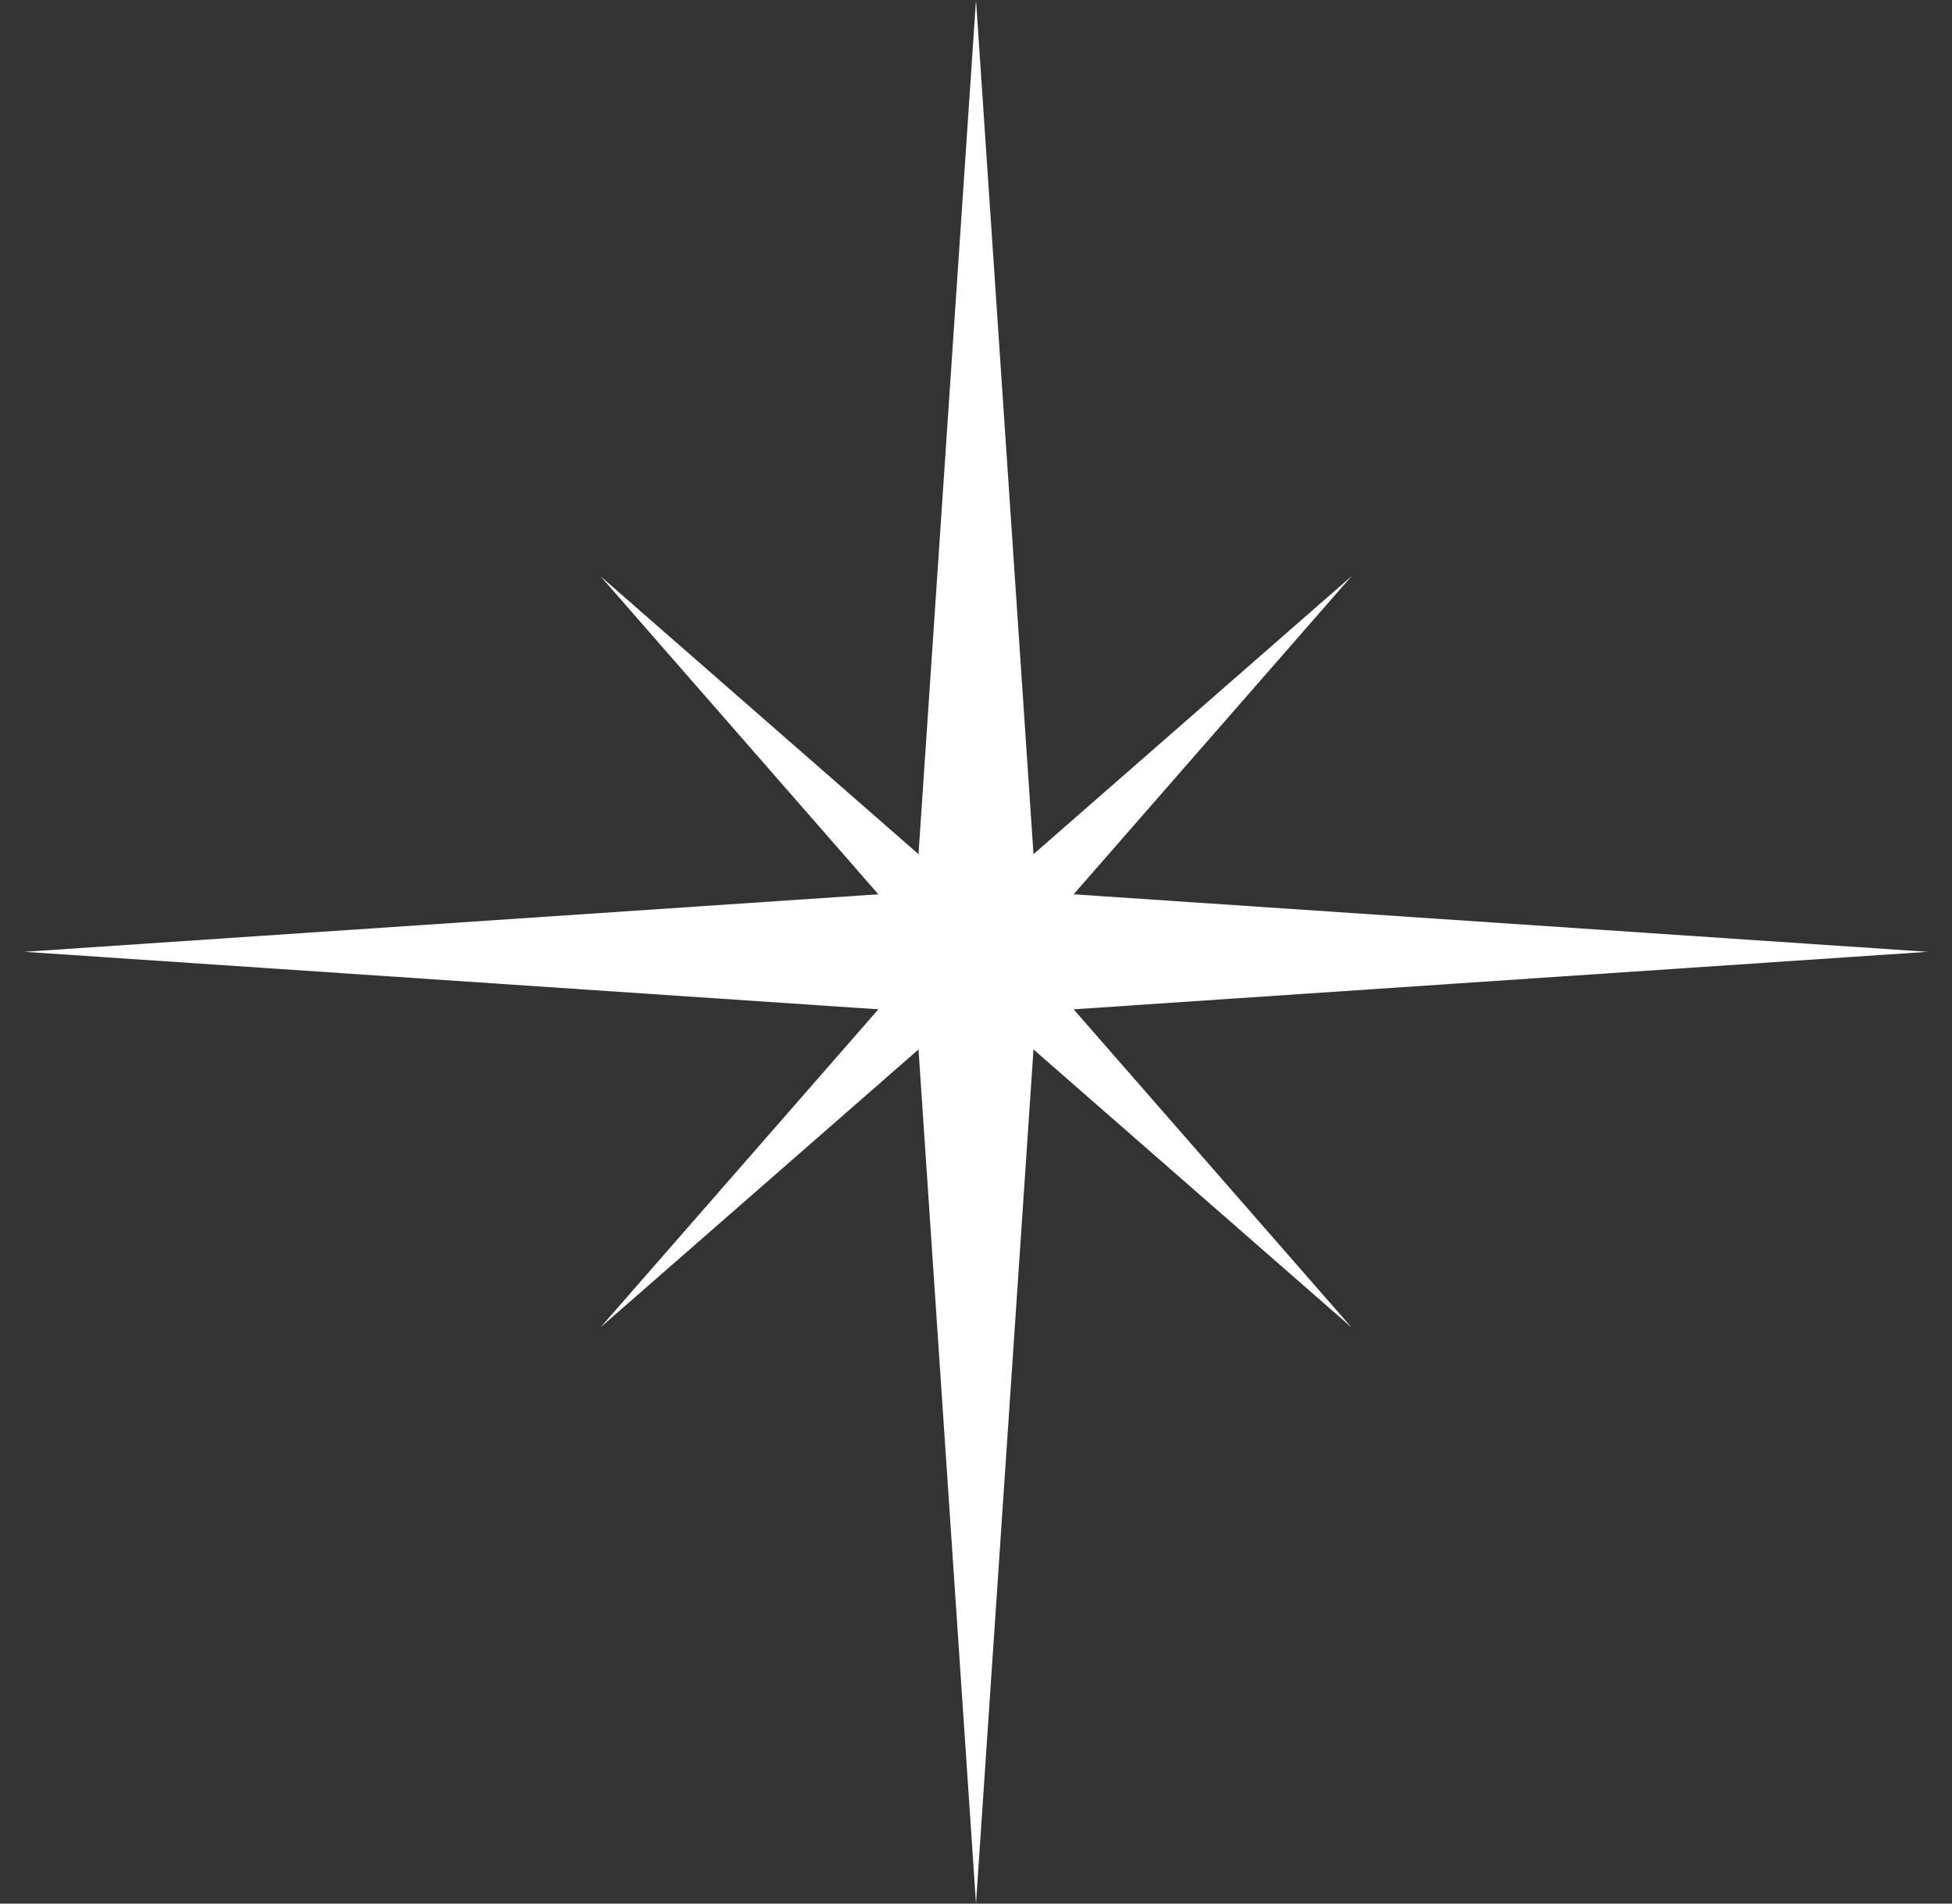
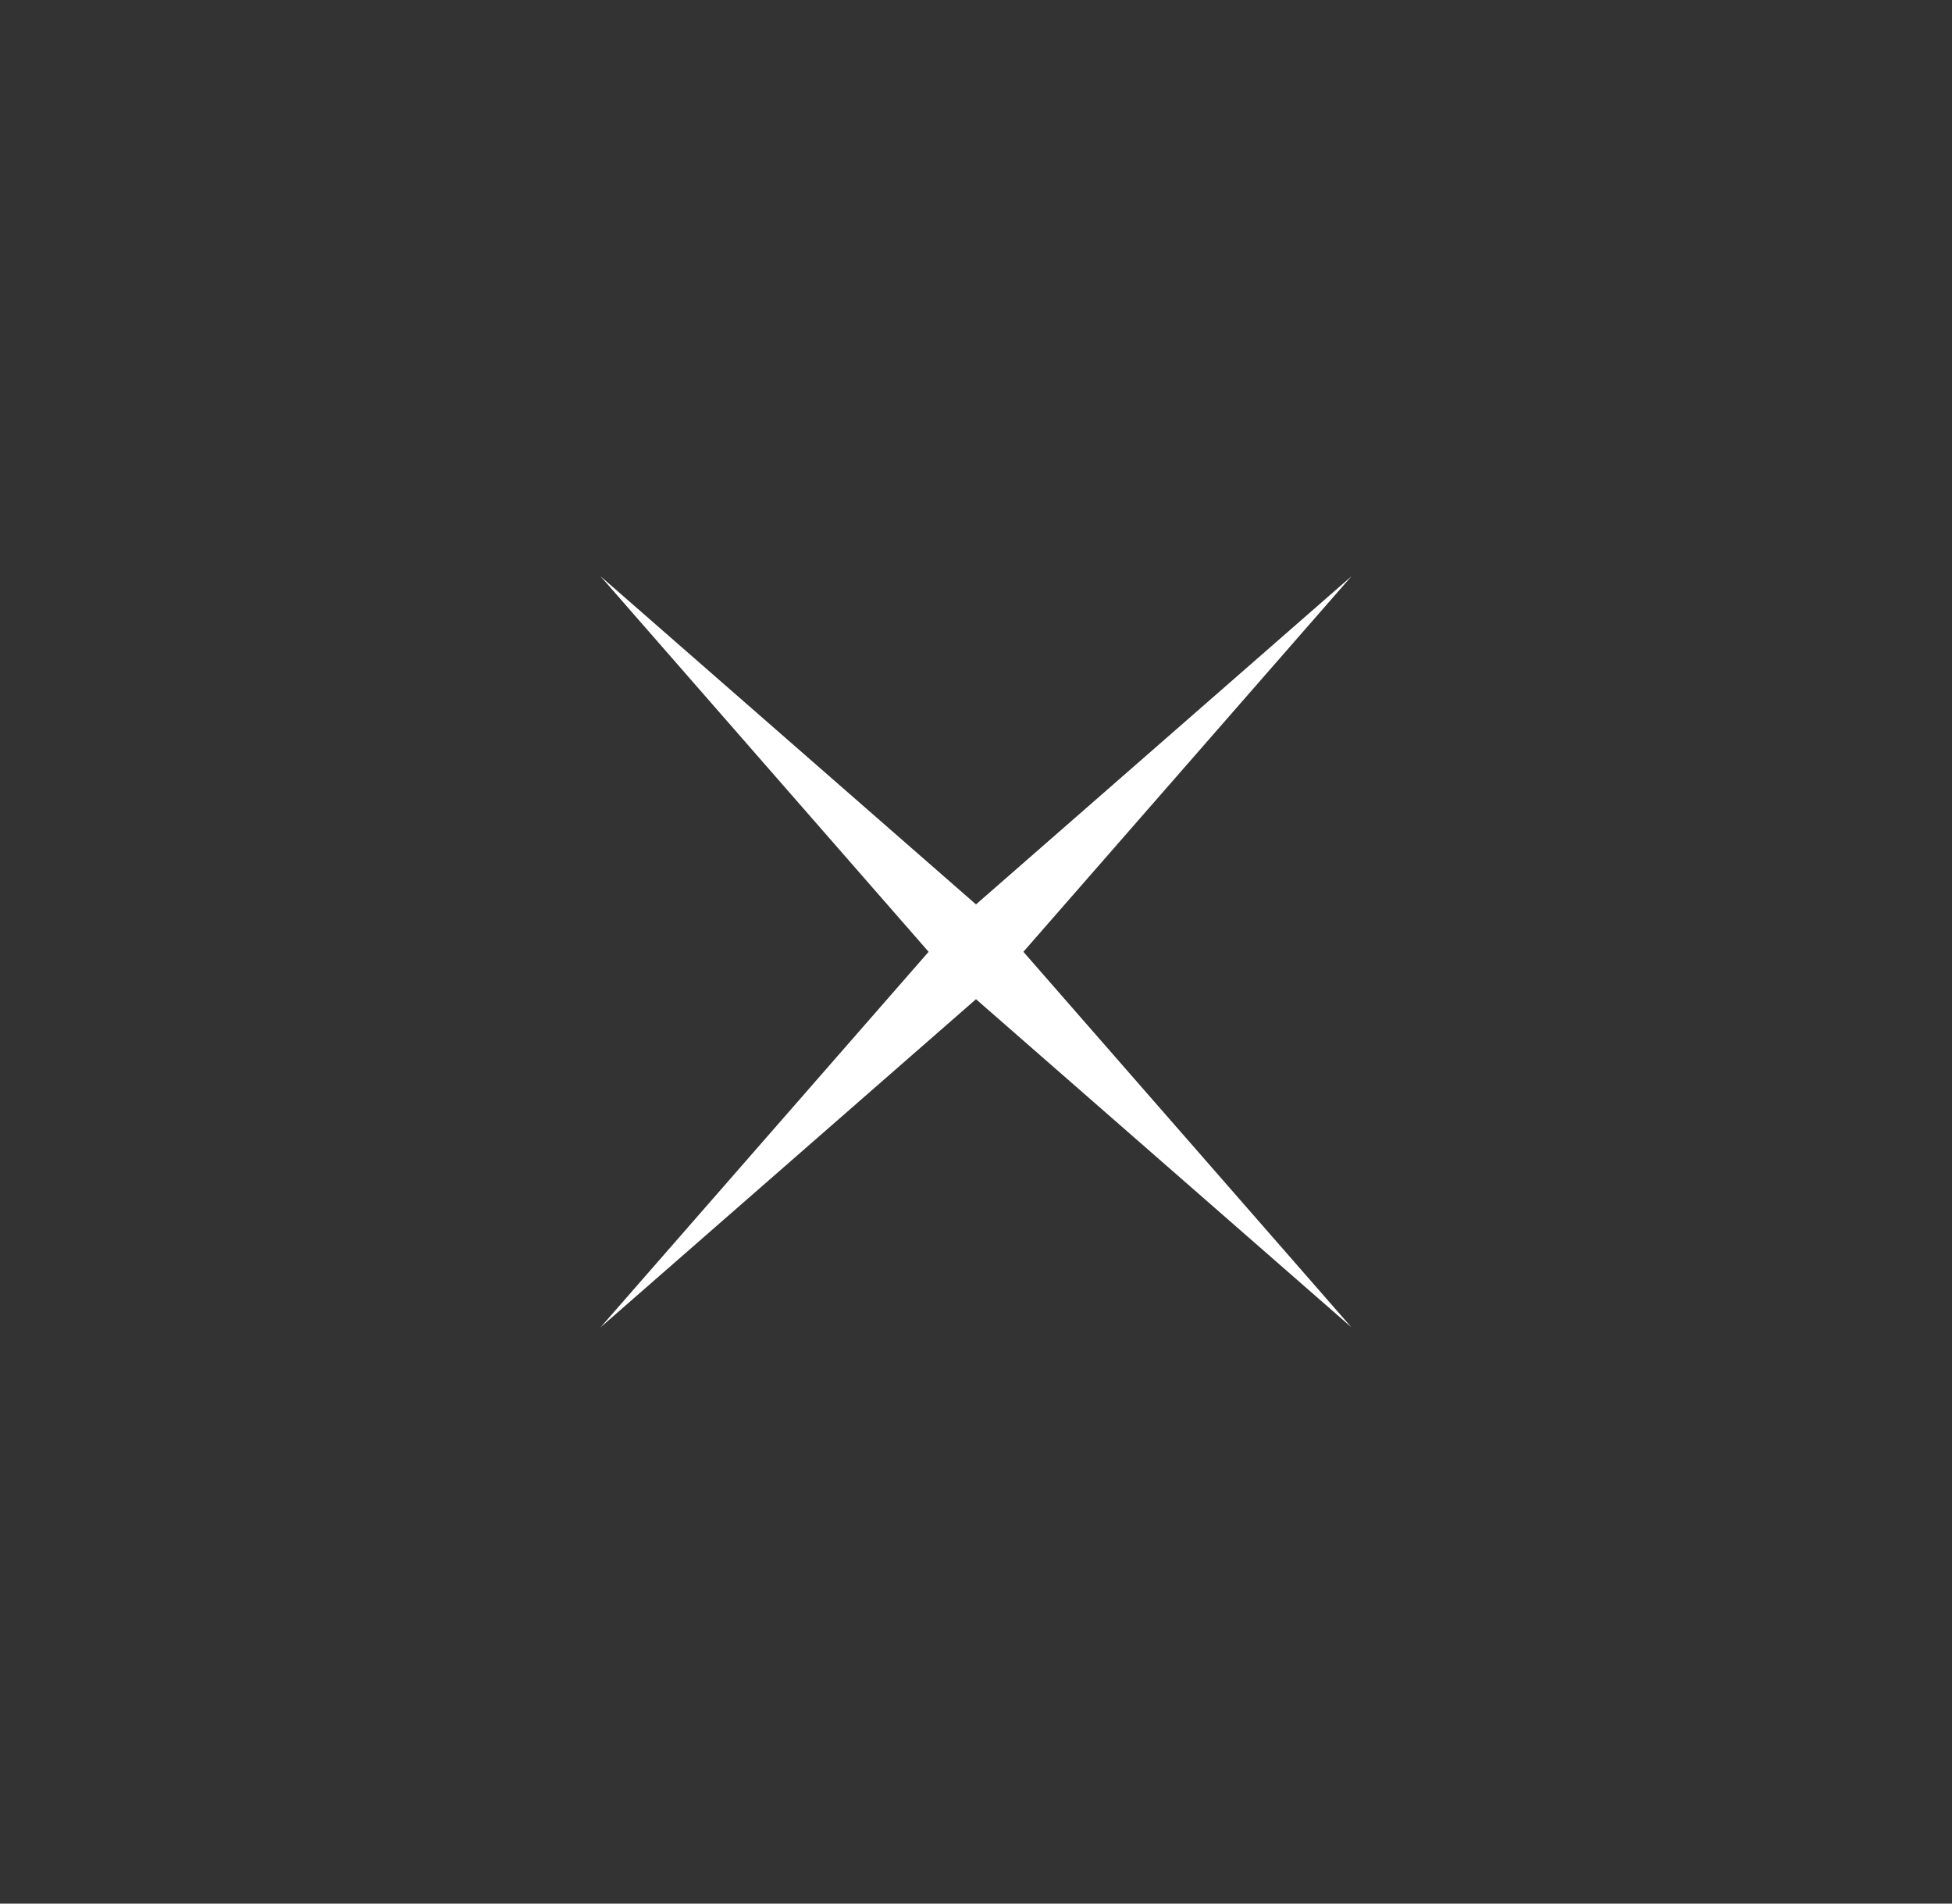
<svg xmlns="http://www.w3.org/2000/svg" width="40" height="39" viewBox="0 0 40 39" fill="none">
  <rect x="0" y="0" width="40" height="39" fill="#333333" stroke="none" />
-   <path d="M21.23 20.73L39.499 19.5L21.23 18.27L20 0L18.77 18.27L0.5 19.5L18.77 20.73L20 39L21.23 20.73Z" fill="white" />
  <path d="M20 20.471L27.694 27.194L20.971 19.5L27.694 11.806L20 18.529L12.306 11.806L19.029 19.5L12.306 27.194L20 20.471Z" fill="white" />
</svg>